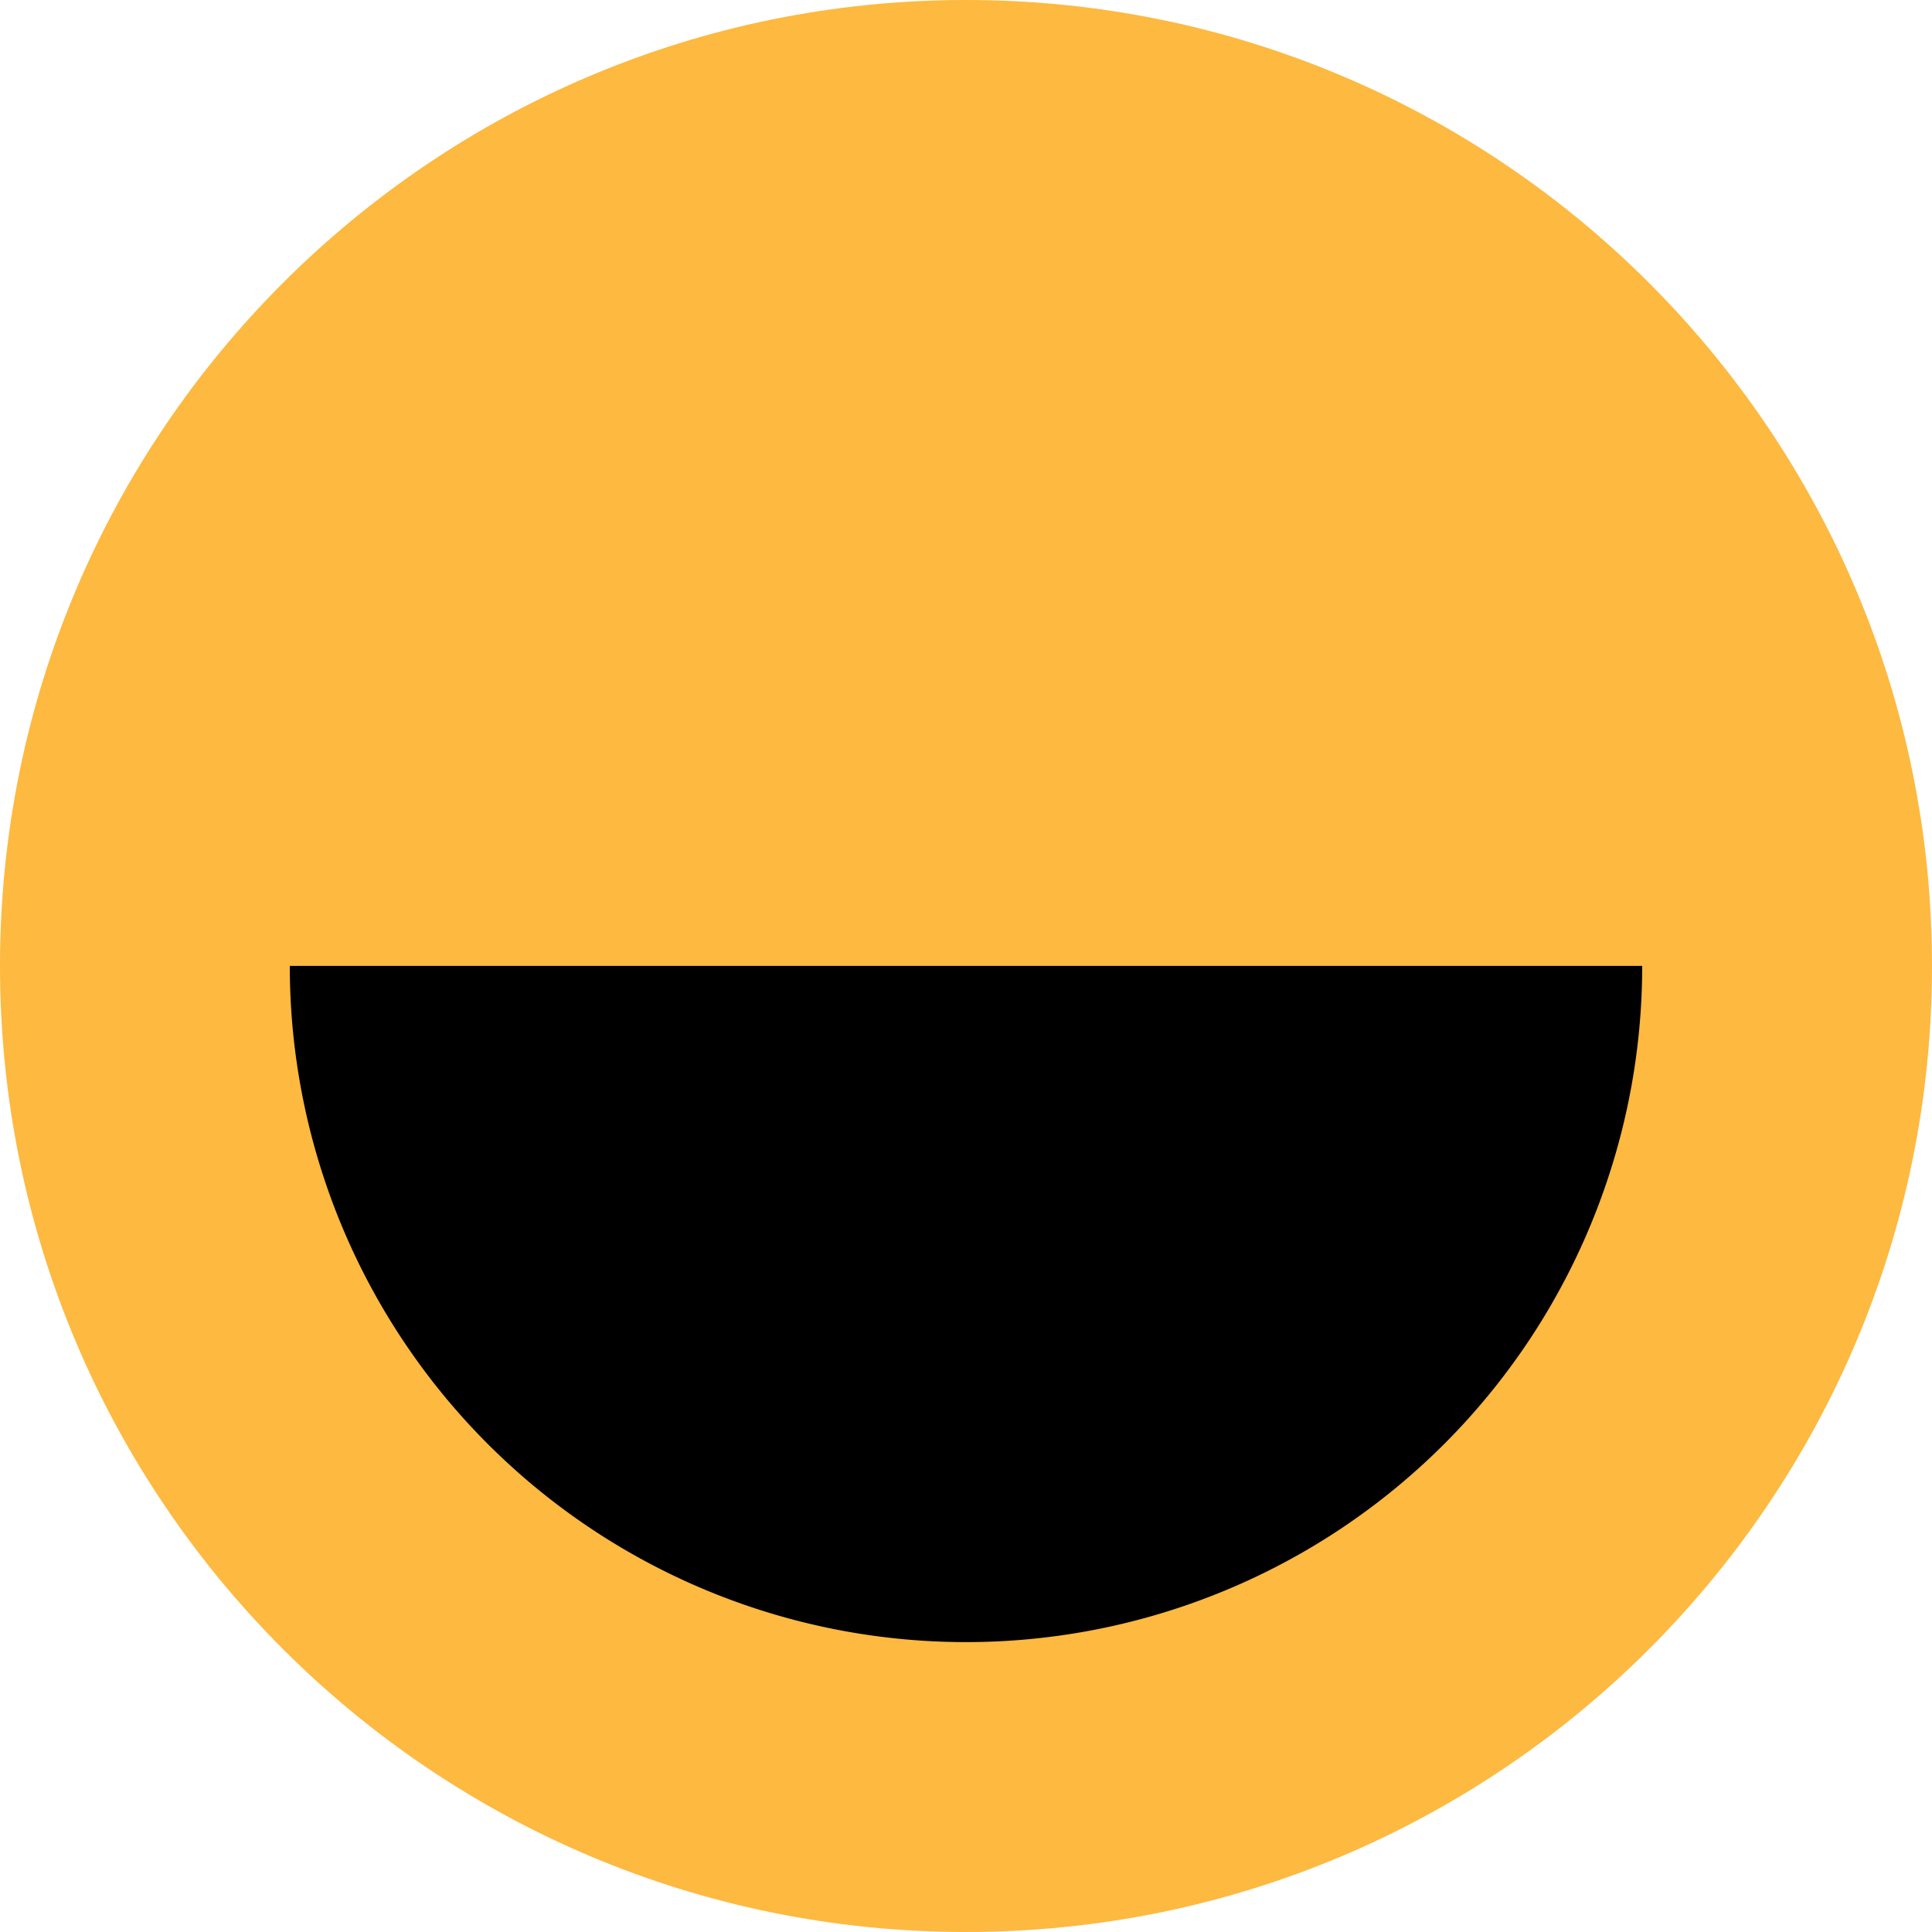
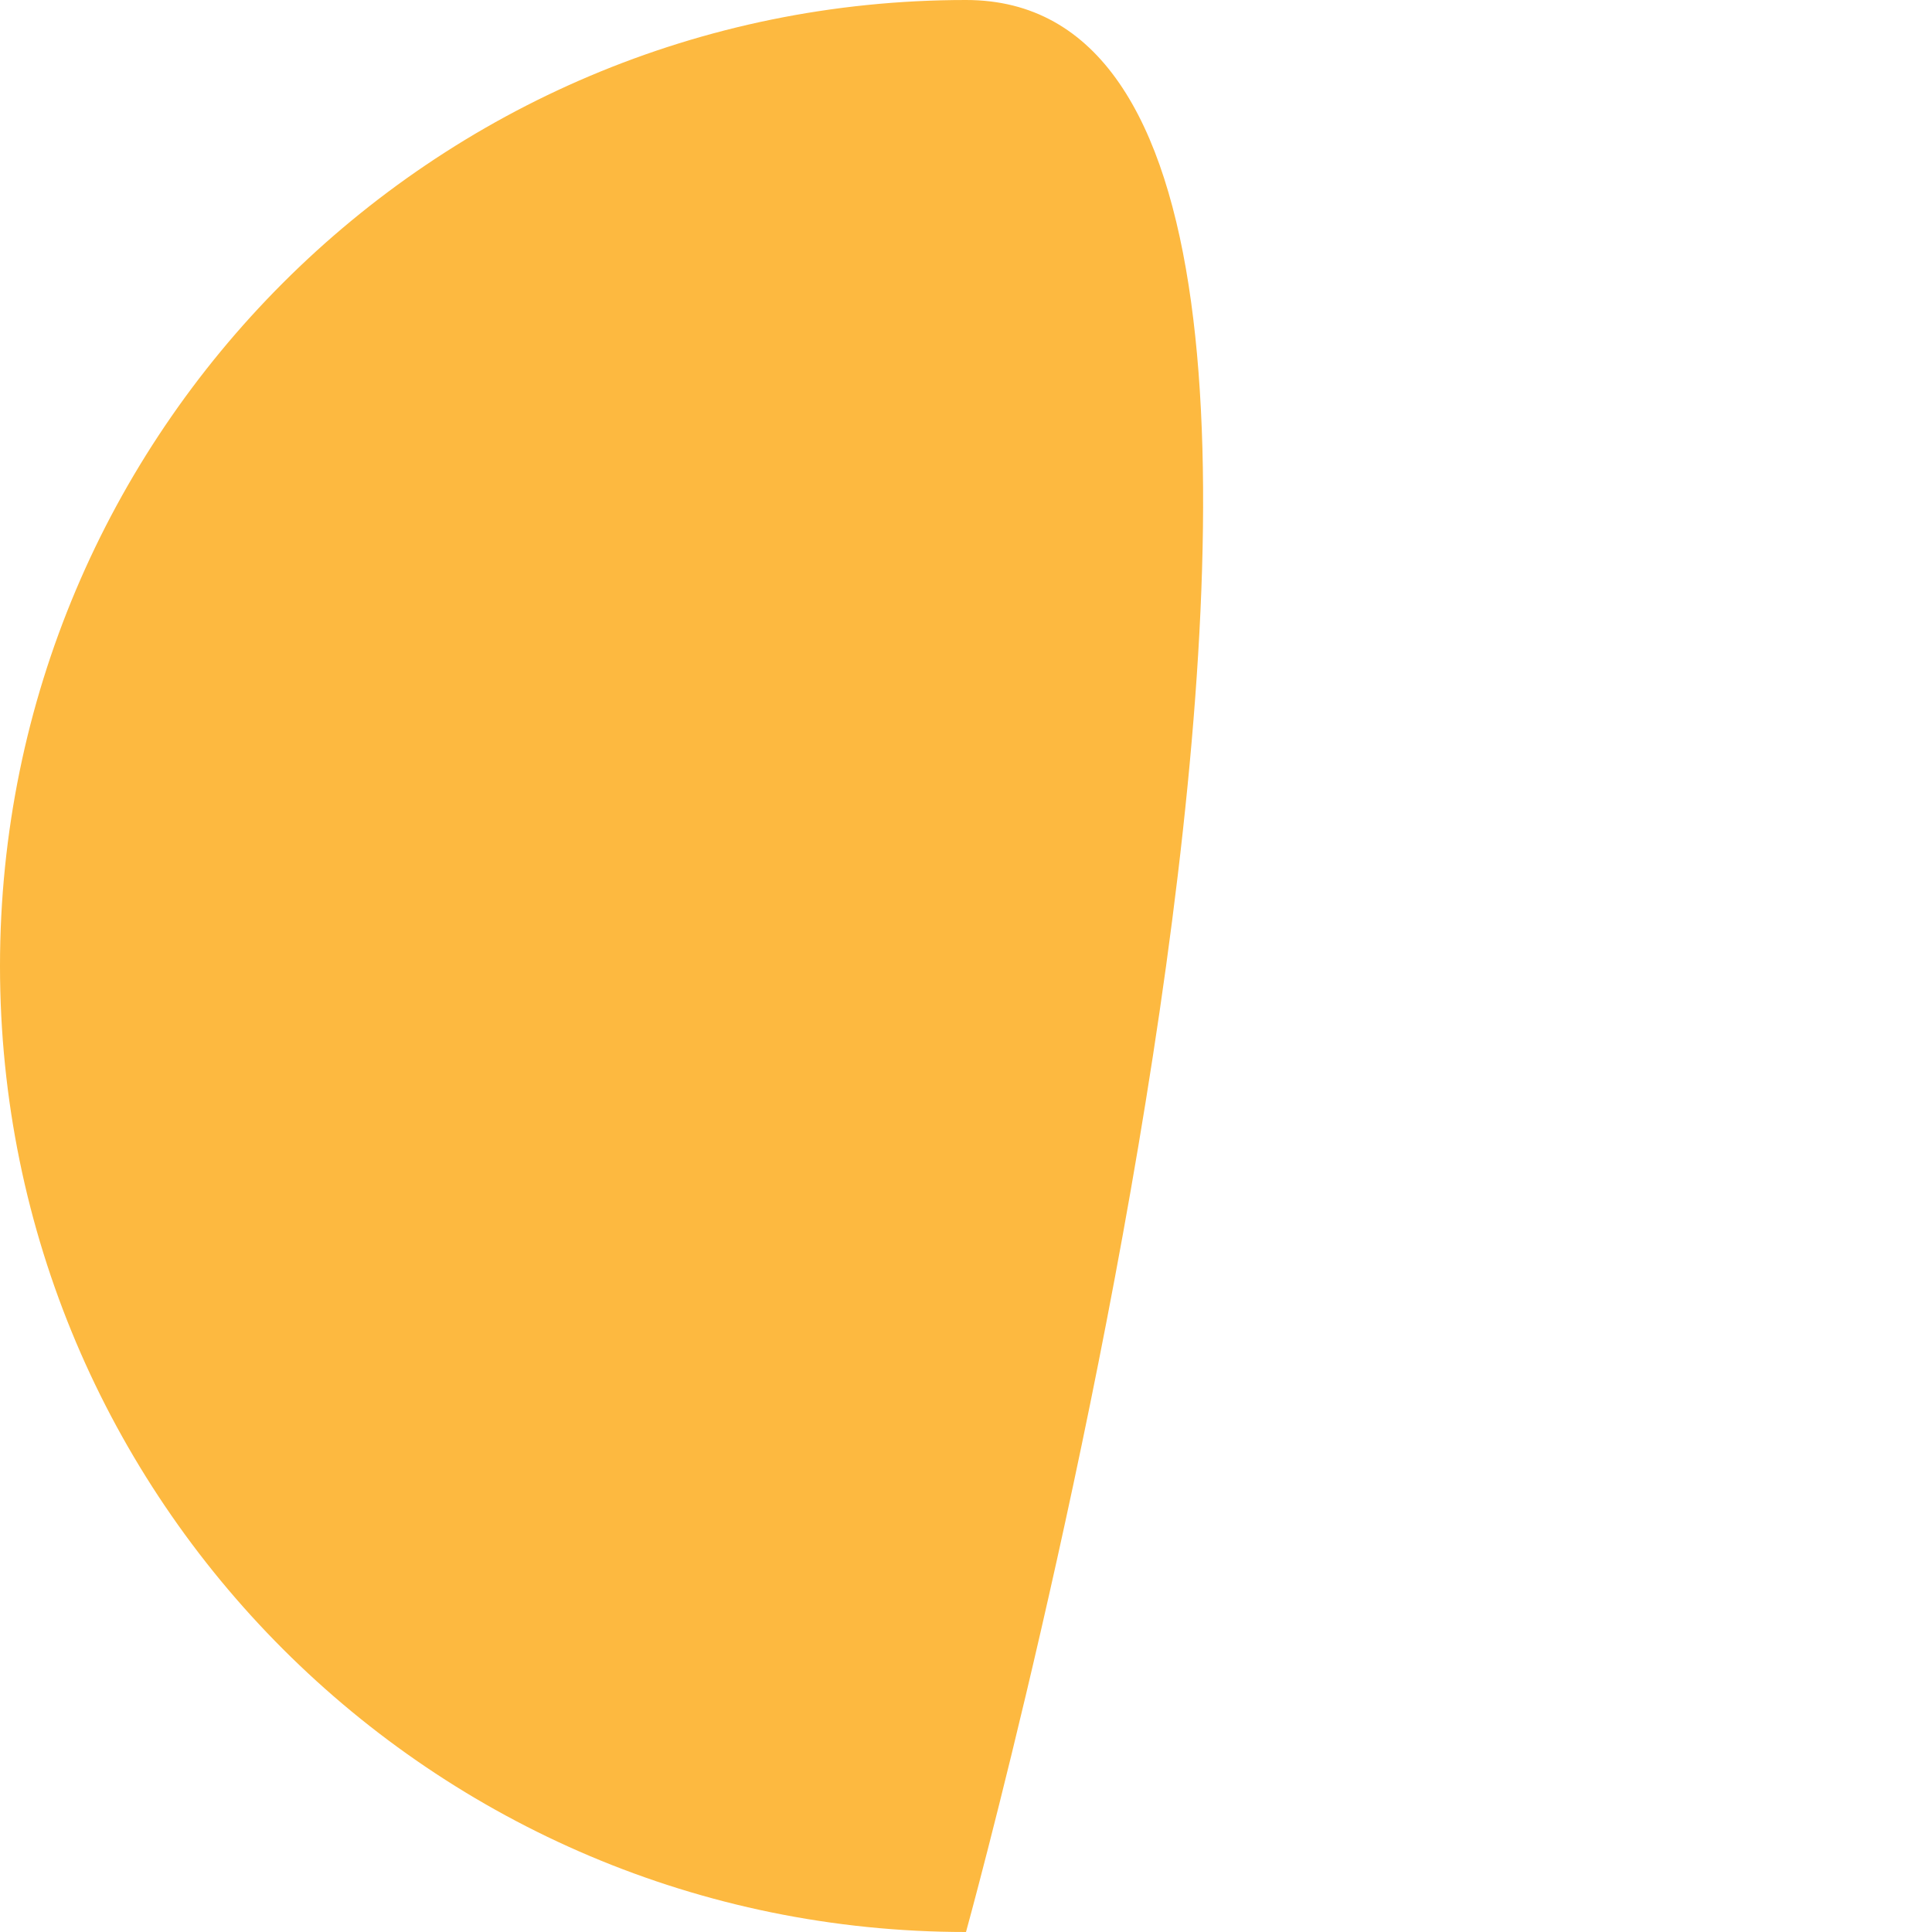
<svg xmlns="http://www.w3.org/2000/svg" width="40" height="40" viewBox="0 0 40 40" fill="none">
-   <path d="M20 40c11.046 0 20-8.954 20-20S31.046 0 20 0 0 8.954 0 20s8.954 20 20 20z" fill="#FDB940" />
-   <path d="M34 19.998a14 14 0 11-28 0h28z" fill="#000" />
+   <path d="M20 40S31.046 0 20 0 0 8.954 0 20s8.954 20 20 20z" fill="#FDB940" />
</svg>